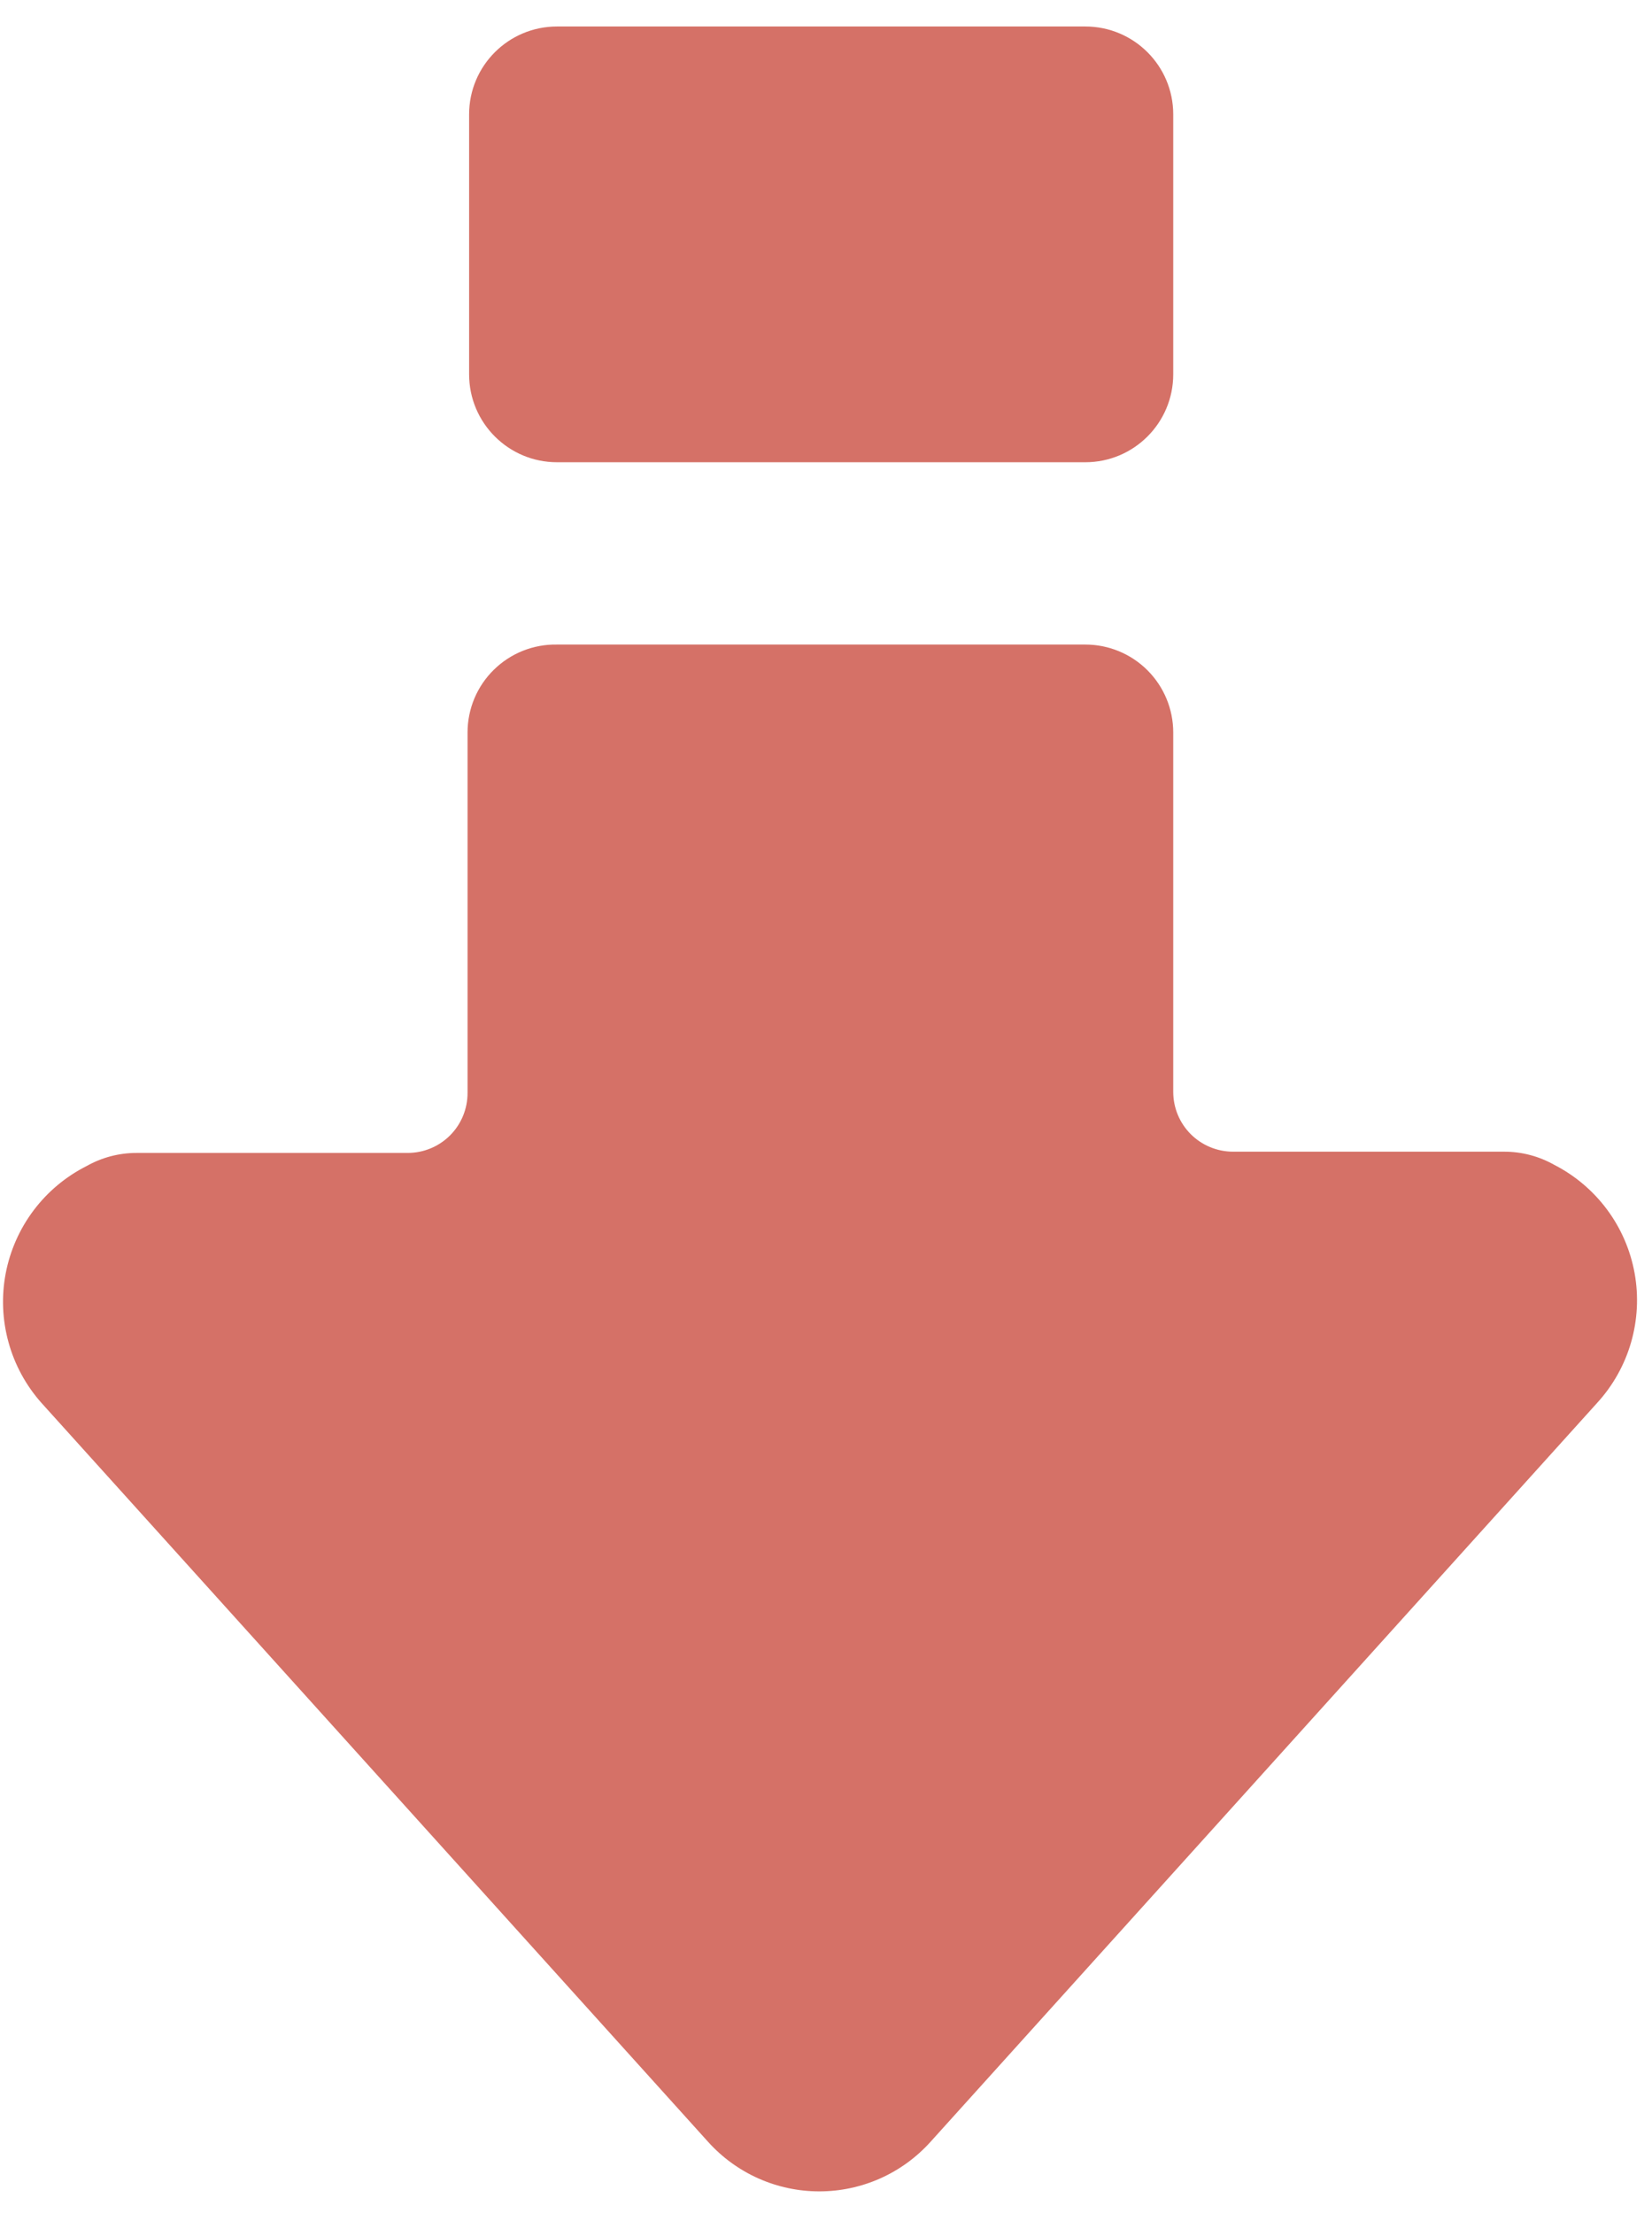
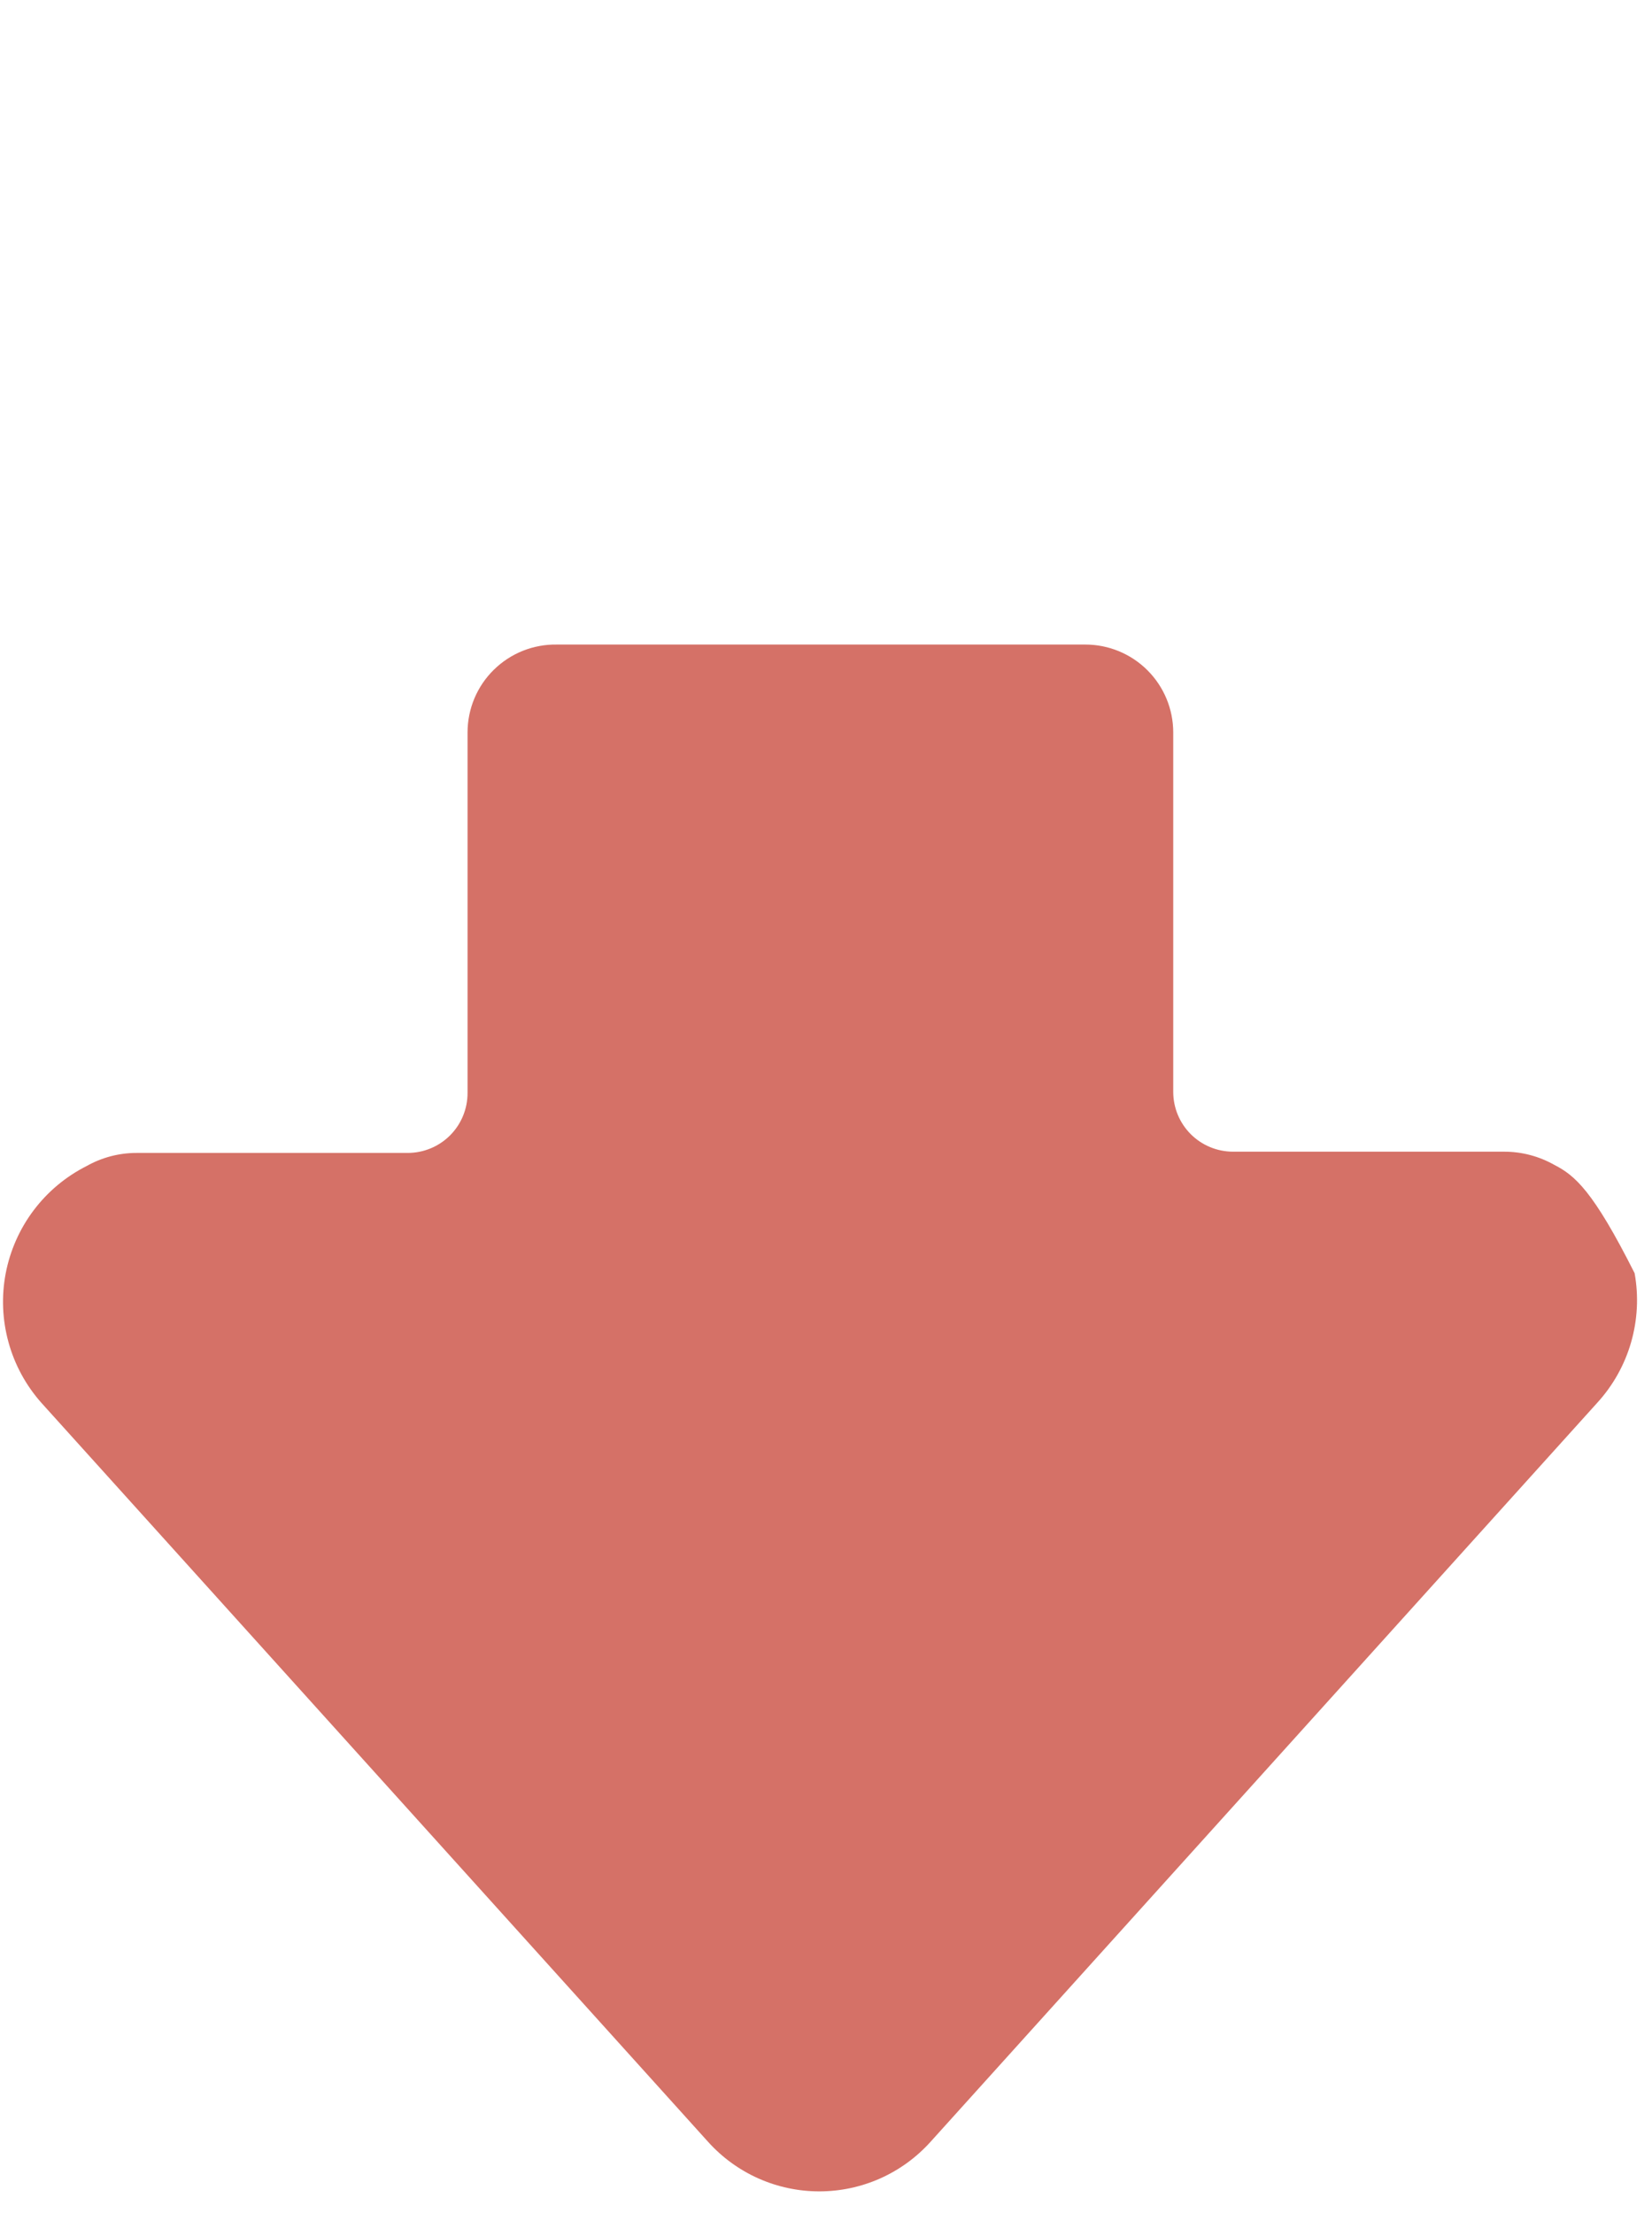
<svg xmlns="http://www.w3.org/2000/svg" width="53" height="71" viewBox="0 0 53 71" fill="none">
-   <path d="M49.86 37.369C49.372 37.094 48.821 36.949 48.26 36.949H39.56C39.051 36.949 38.562 36.747 38.202 36.387C37.842 36.027 37.64 35.538 37.64 35.029V23.499C37.64 22.751 37.343 22.034 36.814 21.505C36.285 20.976 35.568 20.679 34.82 20.679H17.87C17.495 20.672 17.123 20.741 16.775 20.879C16.427 21.018 16.111 21.225 15.844 21.487C15.576 21.75 15.364 22.063 15.219 22.408C15.075 22.754 15 23.125 15 23.499V35.069C15 35.578 14.798 36.067 14.438 36.427C14.078 36.787 13.589 36.989 13.08 36.989H4.38C3.819 36.989 3.268 37.134 2.78 37.409C2.112 37.746 1.531 38.231 1.081 38.828C0.631 39.425 0.324 40.118 0.183 40.852C0.043 41.587 0.074 42.343 0.273 43.064C0.471 43.785 0.833 44.45 1.33 45.009L22.72 68.719C23.17 69.218 23.72 69.618 24.334 69.891C24.948 70.164 25.613 70.305 26.285 70.305C26.957 70.305 27.622 70.164 28.236 69.891C28.85 69.618 29.4 69.218 29.85 68.719L51.24 45.009C51.747 44.455 52.12 43.791 52.328 43.069C52.536 42.347 52.576 41.587 52.442 40.847C52.308 40.108 52.006 39.409 51.558 38.806C51.11 38.203 50.529 37.711 49.86 37.369Z" fill="#D57167" />
-   <path d="M34.82 0.85H17.87C16.313 0.85 15.05 2.112 15.05 3.669V12.009C15.05 13.567 16.313 14.83 17.87 14.83H34.82C36.377 14.83 37.64 13.567 37.64 12.009V3.669C37.64 2.112 36.377 0.85 34.82 0.85Z" fill="#D57167" />
+   <path d="M49.86 37.369C49.372 37.094 48.821 36.949 48.26 36.949H39.56C39.051 36.949 38.562 36.747 38.202 36.387C37.842 36.027 37.64 35.538 37.64 35.029V23.499C37.64 22.751 37.343 22.034 36.814 21.505C36.285 20.976 35.568 20.679 34.82 20.679H17.87C17.495 20.672 17.123 20.741 16.775 20.879C16.427 21.018 16.111 21.225 15.844 21.487C15.576 21.75 15.364 22.063 15.219 22.408C15.075 22.754 15 23.125 15 23.499V35.069C15 35.578 14.798 36.067 14.438 36.427C14.078 36.787 13.589 36.989 13.08 36.989H4.38C3.819 36.989 3.268 37.134 2.78 37.409C2.112 37.746 1.531 38.231 1.081 38.828C0.631 39.425 0.324 40.118 0.183 40.852C0.043 41.587 0.074 42.343 0.273 43.064C0.471 43.785 0.833 44.45 1.33 45.009L22.72 68.719C23.17 69.218 23.72 69.618 24.334 69.891C24.948 70.164 25.613 70.305 26.285 70.305C26.957 70.305 27.622 70.164 28.236 69.891C28.85 69.618 29.4 69.218 29.85 68.719L51.24 45.009C51.747 44.455 52.12 43.791 52.328 43.069C52.536 42.347 52.576 41.587 52.442 40.847C51.11 38.203 50.529 37.711 49.86 37.369Z" fill="#D57167" />
</svg>